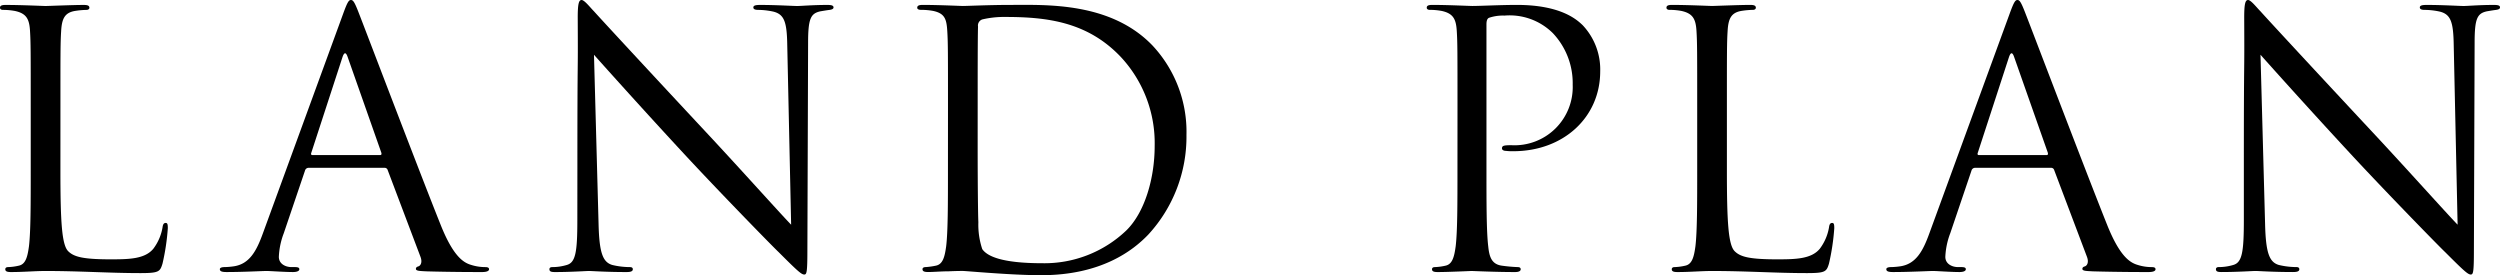
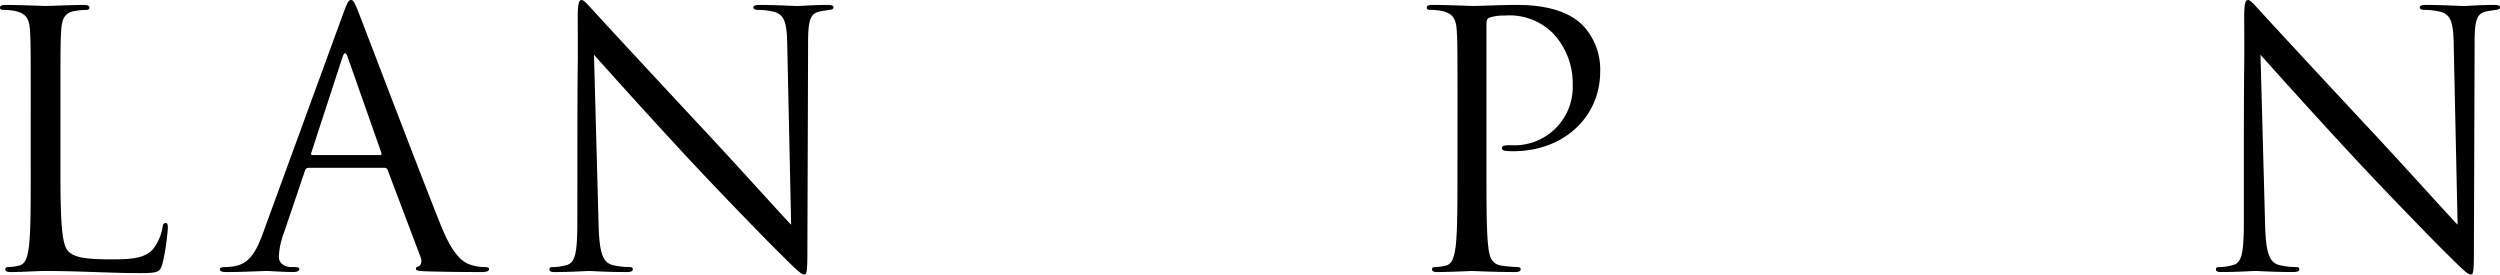
<svg xmlns="http://www.w3.org/2000/svg" width="272.621" height="30.014" viewBox="0 0 272.621 30.014">
  <g id="レイヤー_2" data-name="レイヤー 2">
    <g id="メイン">
      <g>
        <path d="M6.588,18.571c0,5.663.155,8.129.848,8.823.617.616,1.618.886,4.624.886,2.042,0,3.737-.039,4.662-1.156a5.359,5.359,0,0,0,1-2.312c.039-.308.116-.5.347-.5.193,0,.231.154.231.577a24.5,24.5,0,0,1-.578,3.853c-.269.886-.385,1.04-2.427,1.04-3.314,0-6.588-.231-10.326-.231-1.194,0-2.35.116-3.775.116-.424,0-.617-.077-.617-.308,0-.116.077-.232.308-.232a5.954,5.954,0,0,0,1.156-.154c.771-.154.963-1,1.118-2.119.192-1.618.192-4.662.192-8.36V11.713c0-6.011,0-7.09-.077-8.323C3.2,2.081,2.89,1.464,1.619,1.194a7.224,7.224,0,0,0-1.31-.115C.154,1.079,0,1,0,.848,0,.616.193.539.617.539c1.734,0,4.161.116,4.353.116S7.976.539,9.131.539c.424,0,.617.077.617.309,0,.154-.154.231-.308.231a9.041,9.041,0,0,0-1.272.115c-1.117.193-1.425.848-1.5,2.2-.078,1.233-.078,2.312-.078,8.323Z" />
        <path d="M33.644,18.3a.405.405,0,0,0-.385.308l-2.312,6.82a8.126,8.126,0,0,0-.539,2.581c0,.771.732,1.117,1.386,1.117h.348c.385,0,.5.078.5.232,0,.231-.347.308-.693.308-.925,0-2.466-.116-2.89-.116s-2.543.116-4.353.116c-.5,0-.732-.077-.732-.308,0-.154.192-.232.539-.232a8.057,8.057,0,0,0,.925-.077c1.772-.231,2.542-1.7,3.236-3.621L37.42,1.5c.462-1.271.616-1.5.848-1.5s.385.193.847,1.387c.578,1.464,6.627,17.376,8.978,23.233,1.386,3.429,2.5,4.045,3.313,4.276a5.067,5.067,0,0,0,1.5.231c.231,0,.424.039.424.232,0,.231-.348.308-.771.308-.578,0-3.39,0-6.05-.077-.731-.039-1.155-.039-1.155-.27,0-.154.115-.231.269-.27.232-.077.462-.424.232-1.04l-3.584-9.478a.336.336,0,0,0-.346-.231Zm7.783-1.387c.193,0,.193-.116.154-.27l-3.66-10.4q-.289-.865-.578,0l-3.391,10.4c-.077.193,0,.27.116.27Z" />
        <path d="M62.963,18.3c0-13.909.077-8.9.038-16.375C63,.424,63.117,0,63.425,0s.963.848,1.348,1.233c.579.655,6.319,6.858,12.252,13.215,3.815,4.084,8.014,8.785,9.247,10.056L85.849,4.932c-.039-2.505-.309-3.352-1.5-3.661a8.01,8.01,0,0,0-1.657-.192c-.423,0-.54-.116-.54-.27,0-.231.309-.27.771-.27,1.734,0,3.584.116,4.008.116S88.622.539,90.2.539c.424,0,.694.039.694.27,0,.154-.155.231-.424.27-.308.038-.539.077-1,.154-1.078.231-1.348.809-1.348,3.467l-.077,22.5c0,2.543-.077,2.736-.347,2.736-.308,0-.77-.424-2.812-2.466-.424-.386-5.973-6.049-10.057-10.441C70.36,12.213,66.007,7.359,64.773,5.972l.5,18.455c.078,3.159.462,4.161,1.5,4.469a8.421,8.421,0,0,0,1.926.231c.193,0,.309.078.309.232,0,.231-.232.308-.694.308-2.2,0-3.737-.116-4.084-.116s-1.964.116-3.7.116c-.385,0-.616-.039-.616-.308,0-.154.115-.232.309-.232a5.516,5.516,0,0,0,1.579-.231c.963-.27,1.156-1.387,1.156-4.893Z" />
-         <path d="M103.376,11.713c0-6.011,0-7.09-.077-8.323-.077-1.309-.27-1.926-1.541-2.2a7.227,7.227,0,0,0-1.311-.115c-.269,0-.424-.077-.424-.231,0-.232.193-.309.617-.309,1.734,0,4.161.116,4.354.116.462,0,2.89-.116,5.2-.116,3.815,0,10.866-.346,15.451,4.393a13.77,13.77,0,0,1,3.737,9.786,15.75,15.75,0,0,1-4.161,10.865c-1.658,1.734-5.125,4.431-11.675,4.431-1.656,0-3.7-.116-5.356-.232-1.7-.115-3-.231-3.2-.231-.077,0-.732,0-1.541.039-.77,0-1.657.077-2.235.077-.424,0-.616-.077-.616-.308,0-.116.077-.232.385-.232a7.953,7.953,0,0,0,1.078-.154c.771-.154.964-1,1.118-2.119.193-1.618.193-4.662.193-8.36Zm3.236,4.161c0,4.084.038,7.628.077,8.36a8.43,8.43,0,0,0,.424,2.929c.5.732,2,1.541,6.55,1.541a12.928,12.928,0,0,0,9.169-3.583c2-1.965,3.083-5.664,3.083-9.209a13.781,13.781,0,0,0-3.7-9.709c-3.621-3.814-8.014-4.354-12.6-4.354a10.292,10.292,0,0,0-2.5.27.7.7,0,0,0-.463.771c-.038,1.309-.038,5.239-.038,8.206Z" />
        <path d="M158.937,11.713c0-6.011,0-7.09-.078-8.323-.077-1.309-.385-1.926-1.657-2.2a7.2,7.2,0,0,0-1.309-.115c-.155,0-.309-.077-.309-.231,0-.232.192-.309.616-.309,1.735,0,4.046.116,4.355.116.847,0,3.082-.116,4.854-.116,4.816,0,6.55,1.618,7.166,2.2A7.026,7.026,0,0,1,174.5,7.783c0,5.009-4.007,8.707-9.479,8.707a5.753,5.753,0,0,1-.808-.038c-.194,0-.424-.077-.424-.27,0-.308.23-.347,1.04-.347A6.35,6.35,0,0,0,171.5,9.247a7.948,7.948,0,0,0-2.157-5.625A6.691,6.691,0,0,0,164.061,1.7a4.75,4.75,0,0,0-1.658.231c-.23.077-.307.347-.307.732V18.494c0,3.7,0,6.742.192,8.36.115,1.118.347,1.965,1.5,2.119a16.812,16.812,0,0,0,1.733.154c.232,0,.309.116.309.232,0,.192-.193.308-.616.308-2.119,0-4.547-.116-4.739-.116-.117,0-2.543.116-3.7.116-.424,0-.616-.077-.616-.308,0-.116.077-.232.309-.232a5.954,5.954,0,0,0,1.155-.154c.77-.154.964-1,1.117-2.119.194-1.618.194-4.662.194-8.36Z" />
-         <path d="M188.315,18.571c0,5.663.155,8.129.848,8.823.616.616,1.618.886,4.623.886,2.042,0,3.737-.039,4.662-1.156a5.373,5.373,0,0,0,1-2.312c.038-.308.115-.5.347-.5.192,0,.23.154.23.577a24.594,24.594,0,0,1-.577,3.853c-.269.886-.386,1.04-2.428,1.04-3.313,0-6.587-.231-10.325-.231-1.194,0-2.35.116-3.776.116-.424,0-.616-.077-.616-.308,0-.116.077-.232.308-.232a5.954,5.954,0,0,0,1.156-.154c.77-.154.963-1,1.117-2.119.193-1.618.193-4.662.193-8.36V11.713c0-6.011,0-7.09-.077-8.323-.077-1.309-.386-1.926-1.657-2.2a7.208,7.208,0,0,0-1.31-.115c-.154,0-.308-.077-.308-.231,0-.232.192-.309.616-.309,1.734,0,4.161.116,4.354.116s3-.116,4.161-.116c.424,0,.617.077.617.309,0,.154-.155.231-.309.231a9.029,9.029,0,0,0-1.271.115c-1.118.193-1.425.848-1.5,2.2-.078,1.233-.078,2.312-.078,8.323Z" />
-         <path d="M215.372,18.3a.407.407,0,0,0-.386.308l-2.311,6.82a8.131,8.131,0,0,0-.54,2.581c0,.771.732,1.117,1.387,1.117h.347c.385,0,.5.078.5.232,0,.231-.347.308-.693.308-.925,0-2.466-.116-2.89-.116s-2.543.116-4.354.116c-.5,0-.732-.077-.732-.308,0-.154.193-.232.539-.232a8.057,8.057,0,0,0,.925-.077c1.773-.231,2.543-1.7,3.236-3.621L219.147,1.5c.462-1.271.617-1.5.848-1.5s.385.193.848,1.387c.578,1.464,6.627,17.376,8.976,23.233,1.388,3.429,2.505,4.045,3.314,4.276a5.062,5.062,0,0,0,1.5.231c.231,0,.424.039.424.232,0,.231-.347.308-.771.308-.578,0-3.391,0-6.049-.077-.732-.039-1.156-.039-1.156-.27,0-.154.116-.231.27-.27.231-.077.462-.424.231-1.04L224,18.532a.337.337,0,0,0-.347-.231Zm7.782-1.387c.193,0,.193-.116.155-.27l-3.661-10.4q-.288-.865-.578,0l-3.39,10.4c-.077.193,0,.27.115.27Z" />
        <path d="M244.688,18.3c0-13.909.078-8.9.039-16.375,0-1.5.116-1.926.423-1.926s.963.848,1.349,1.233c.578.655,6.318,6.858,12.252,13.215,3.814,4.084,8.014,8.785,9.247,10.056l-.424-19.572c-.039-2.505-.308-3.352-1.5-3.661a8,8,0,0,0-1.656-.192c-.424,0-.54-.116-.54-.27,0-.231.309-.27.771-.27,1.734,0,3.583.116,4.007.116s1.695-.116,3.275-.116c.424,0,.693.039.693.27,0,.154-.154.231-.424.27-.307.038-.539.077-1,.154-1.078.231-1.347.809-1.347,3.467l-.077,22.5c0,2.543-.078,2.736-.347,2.736-.309,0-.771-.424-2.813-2.466-.423-.386-5.972-6.049-10.056-10.441-4.469-4.817-8.824-9.671-10.056-11.058l.5,18.455c.077,3.159.462,4.161,1.5,4.469a8.416,8.416,0,0,0,1.926.231c.192,0,.308.078.308.232,0,.231-.231.308-.693.308-2.2,0-3.737-.116-4.084-.116s-1.965.116-3.7.116c-.385,0-.616-.039-.616-.308,0-.154.115-.232.308-.232a5.511,5.511,0,0,0,1.579-.231c.963-.27,1.156-1.387,1.156-4.893Z" />
      </g>
    </g>
  </g>
</svg>